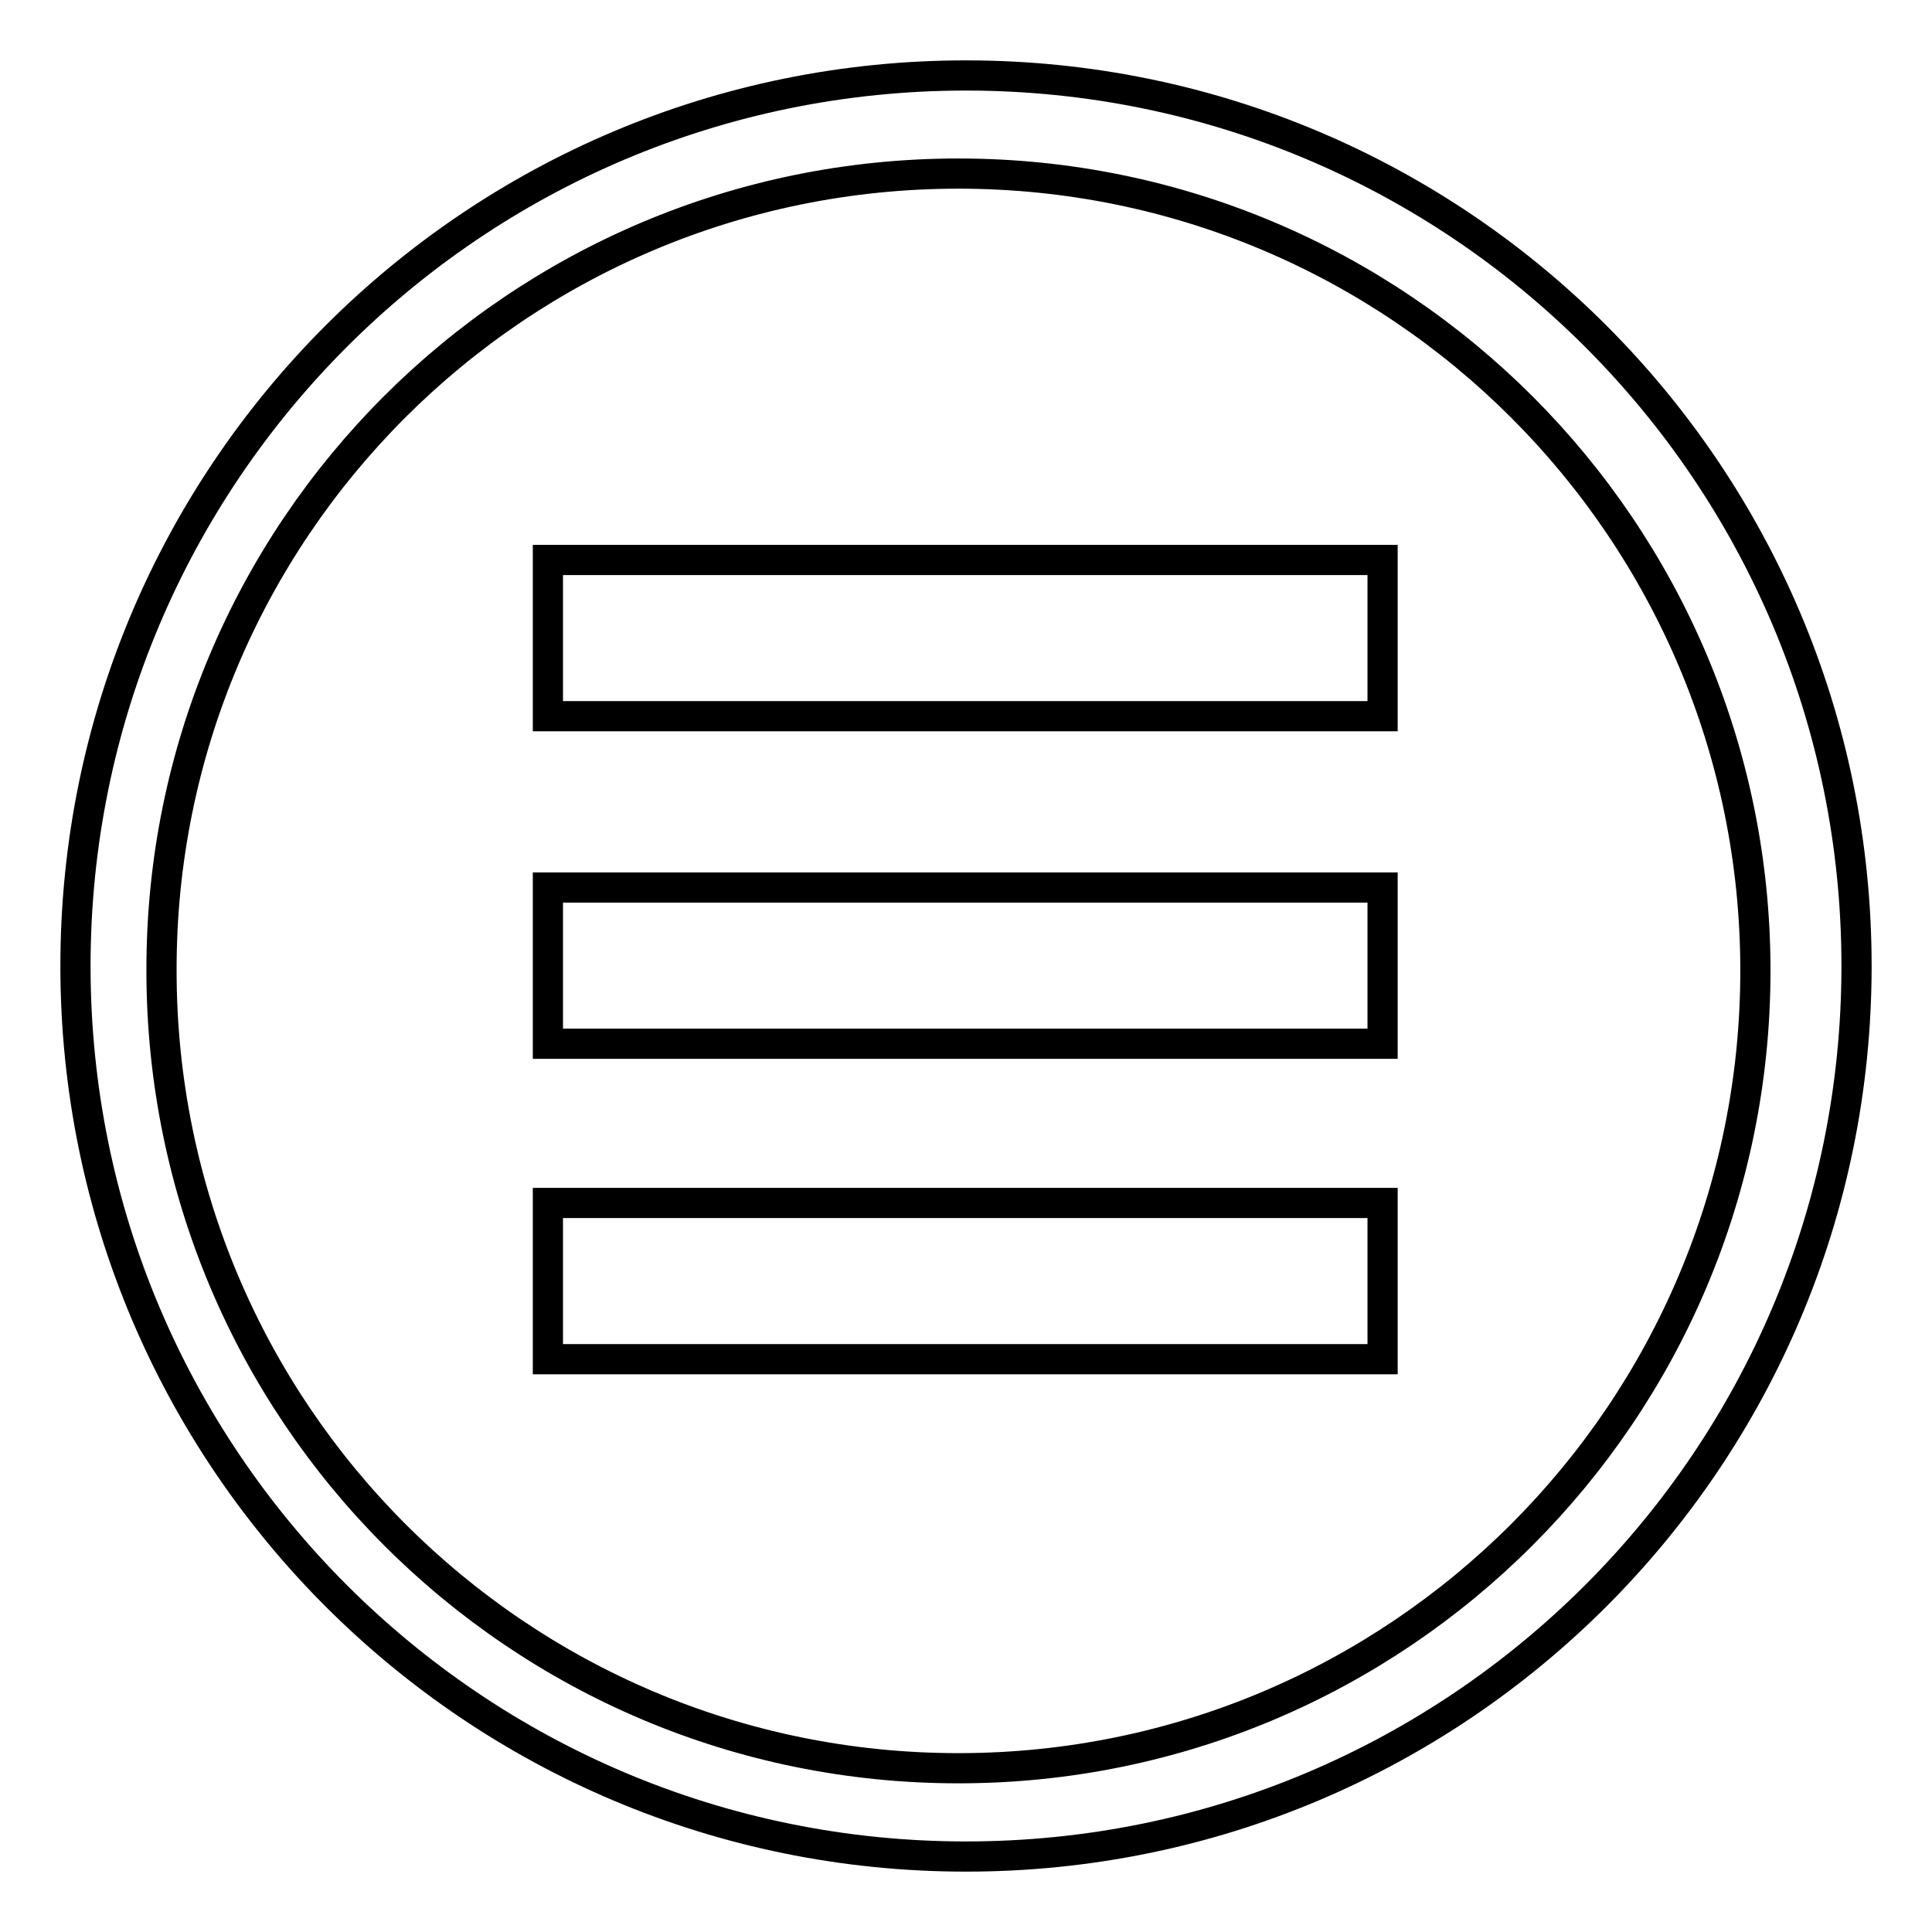
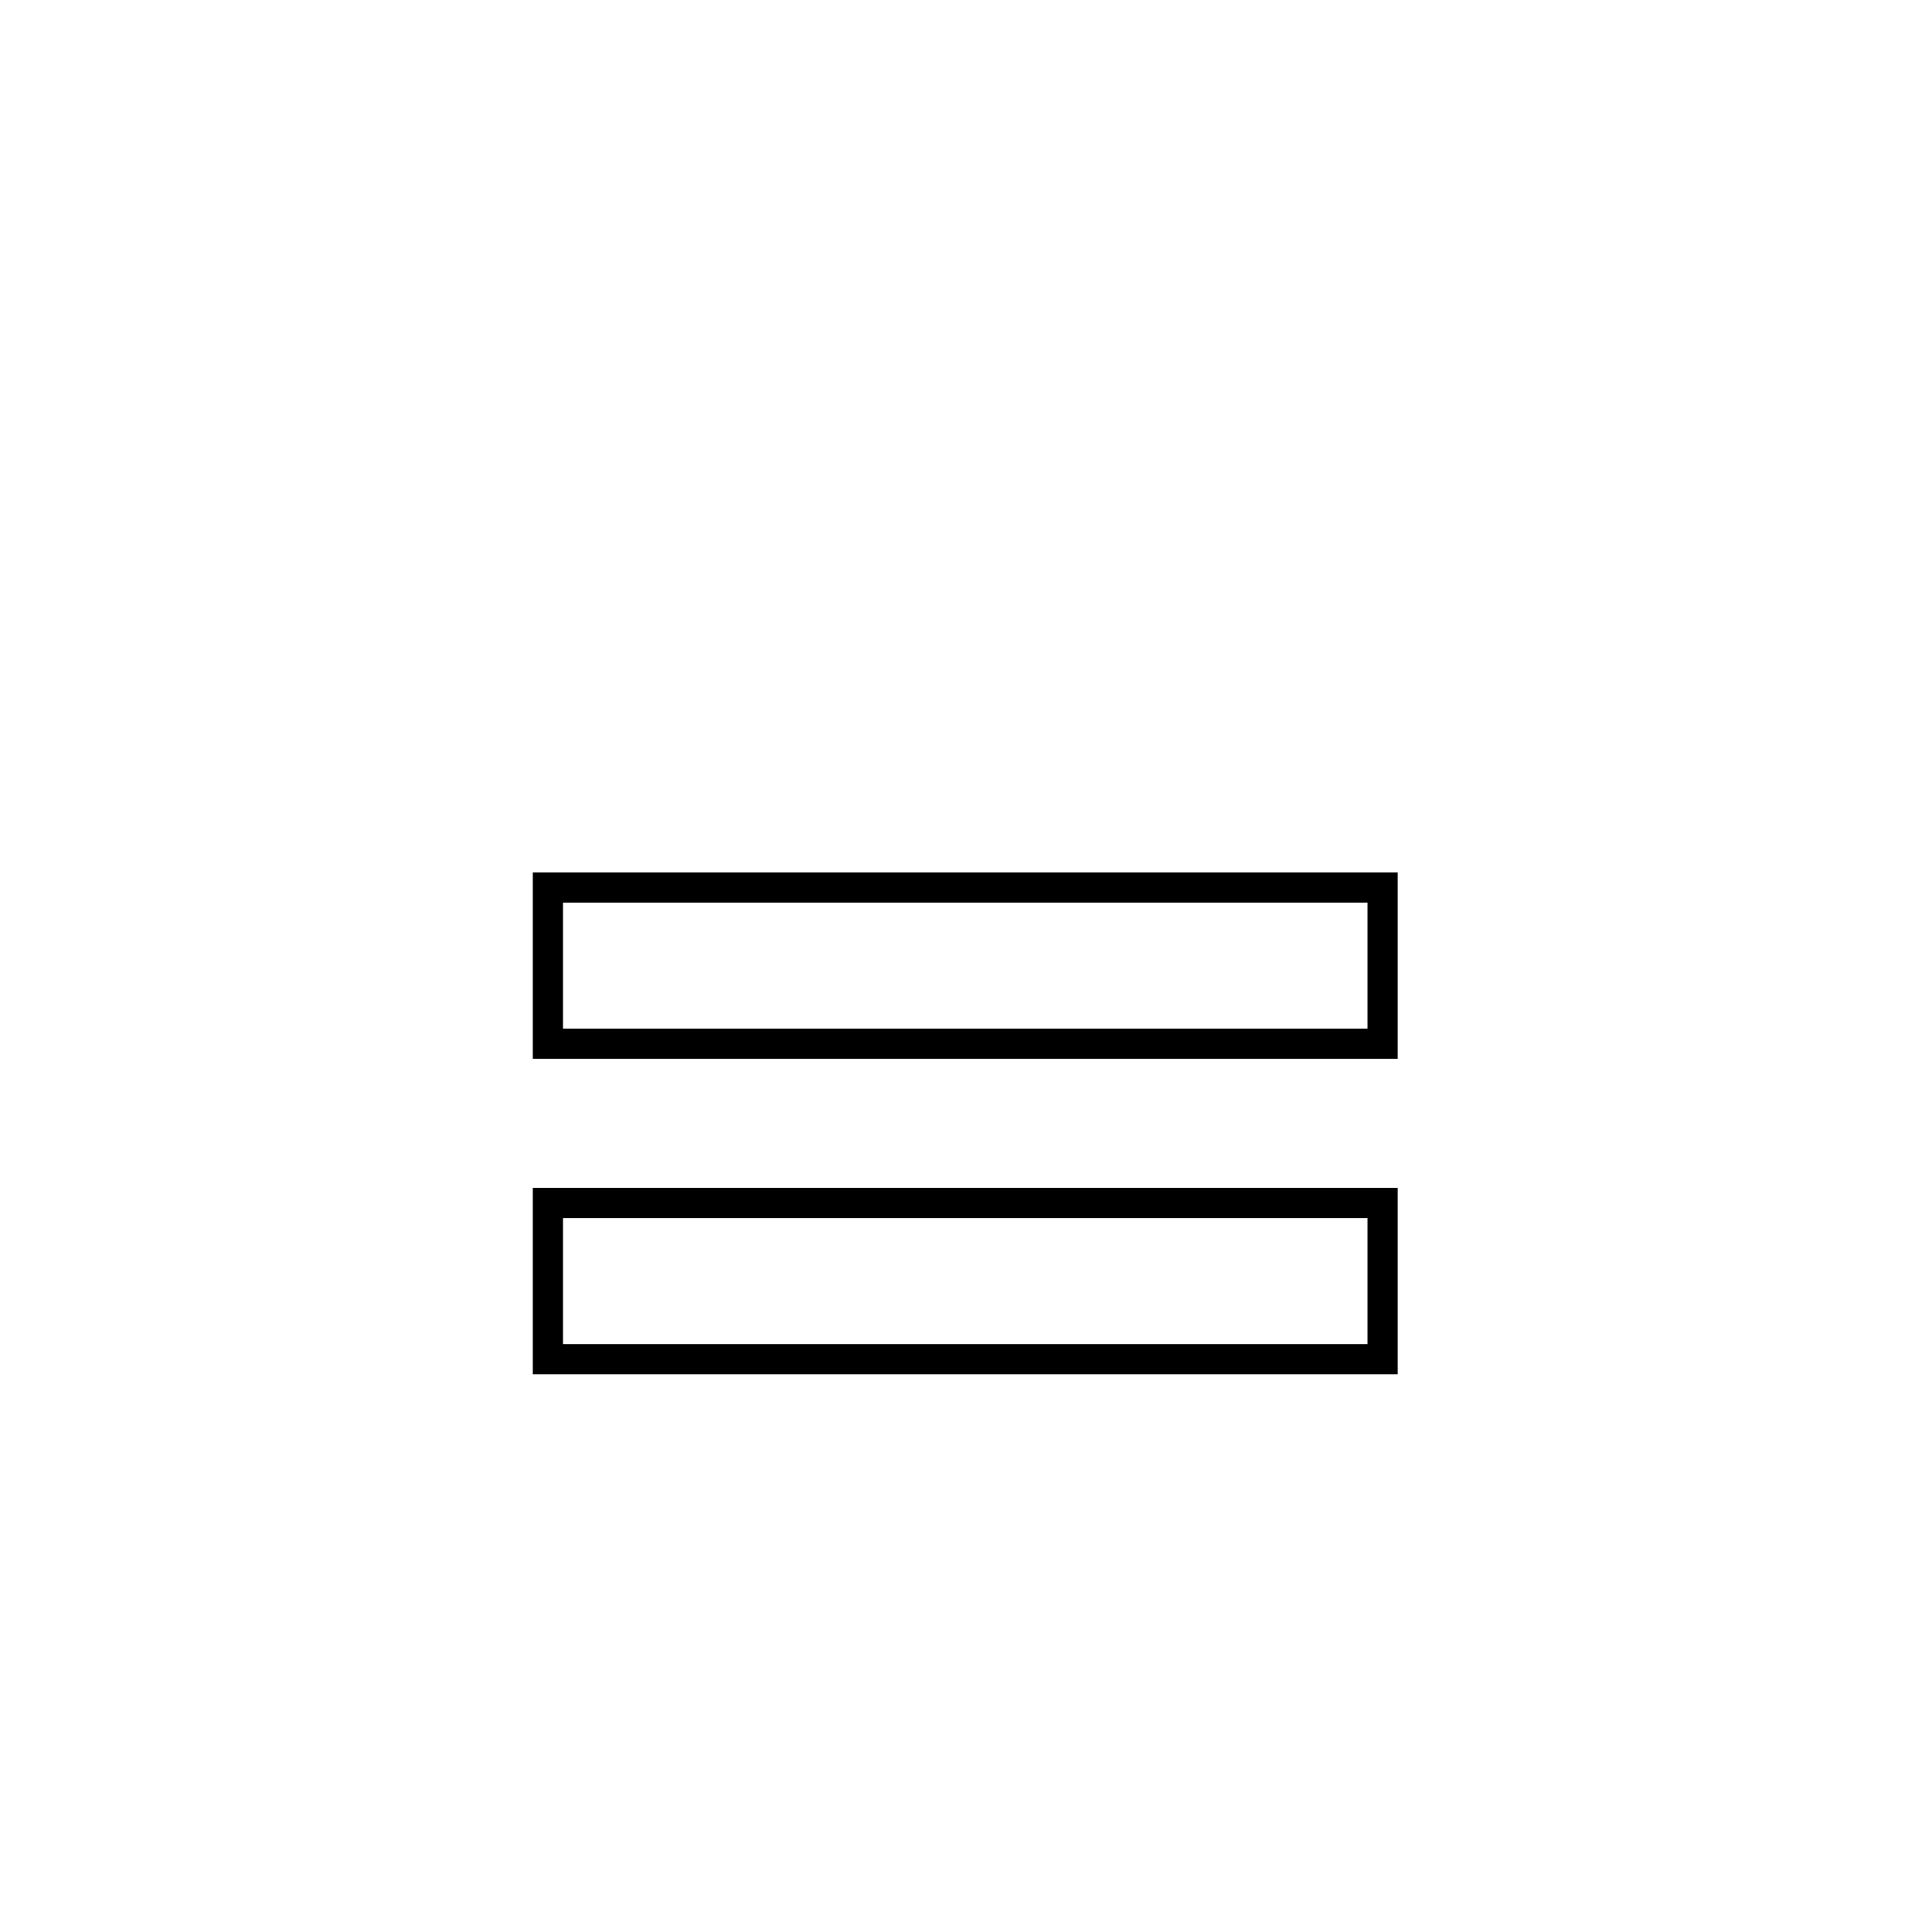
<svg xmlns="http://www.w3.org/2000/svg" version="1.1" x="0px" y="0px" viewBox="0 0 256 256" enable-background="new 0 0 256 256" xml:space="preserve">
  <g>
    <g>
-       <path stroke-width="4" fill-opacity="0" stroke="#000000" d="M72.6,74.2h110.6v20.7H72.6V74.2z" />
      <path stroke-width="4" fill-opacity="0" stroke="#000000" d="M72.6,117.6h110.6v20.7H72.6V117.6z" />
-       <path stroke-width="4" fill-opacity="0" stroke="#000000" d="M72.6,159.4h110.6v20.7H72.6V159.4z" />
-       <path stroke-width="4" fill-opacity="0" stroke="#000000" d="M128,10C62.8,10,10,62.8,10,128c0,65.2,52.8,118,118,118c65.2,0,118-52.8,118-118C246,62.8,193.2,10,128,10z M127,234.3c-58.4,0-105.6-47.3-105.6-105.7C21.3,70.3,68.6,23,127,23c58.3,0,105.6,47.3,105.6,105.6C232.6,187,185.3,234.3,127,234.3z" />
+       <path stroke-width="4" fill-opacity="0" stroke="#000000" d="M72.6,159.4h110.6v20.7H72.6z" />
    </g>
  </g>
</svg>